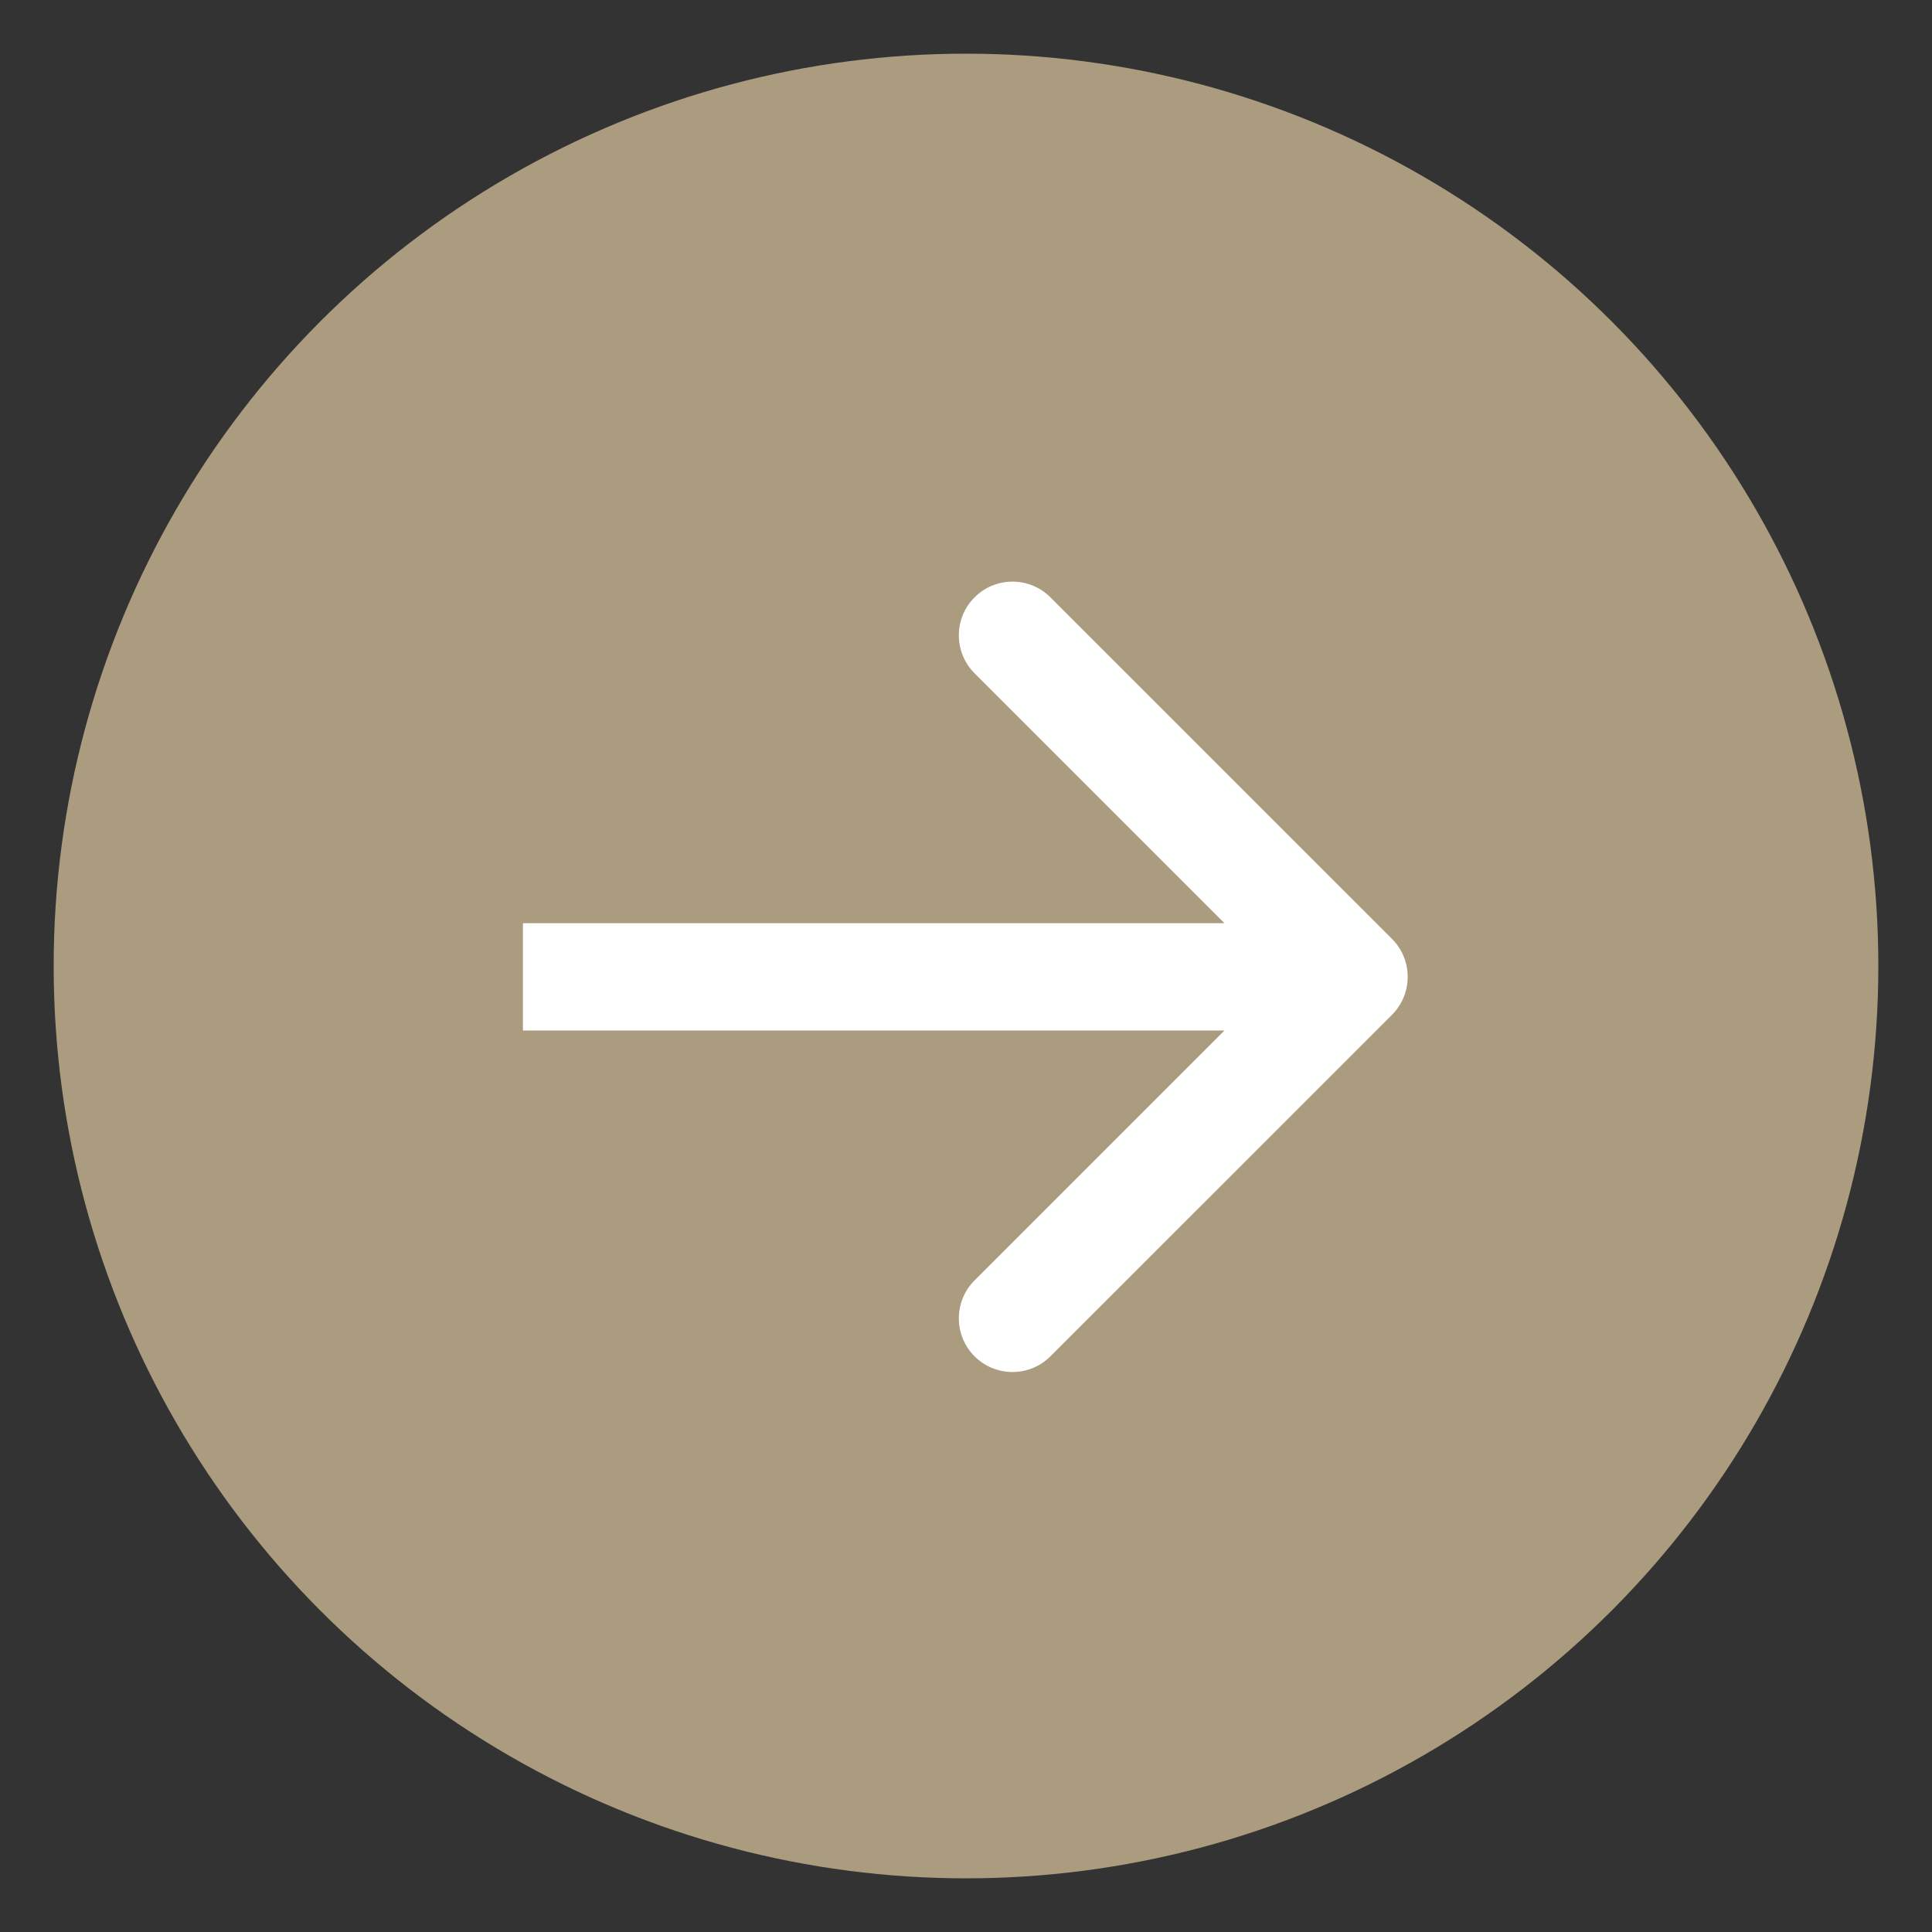
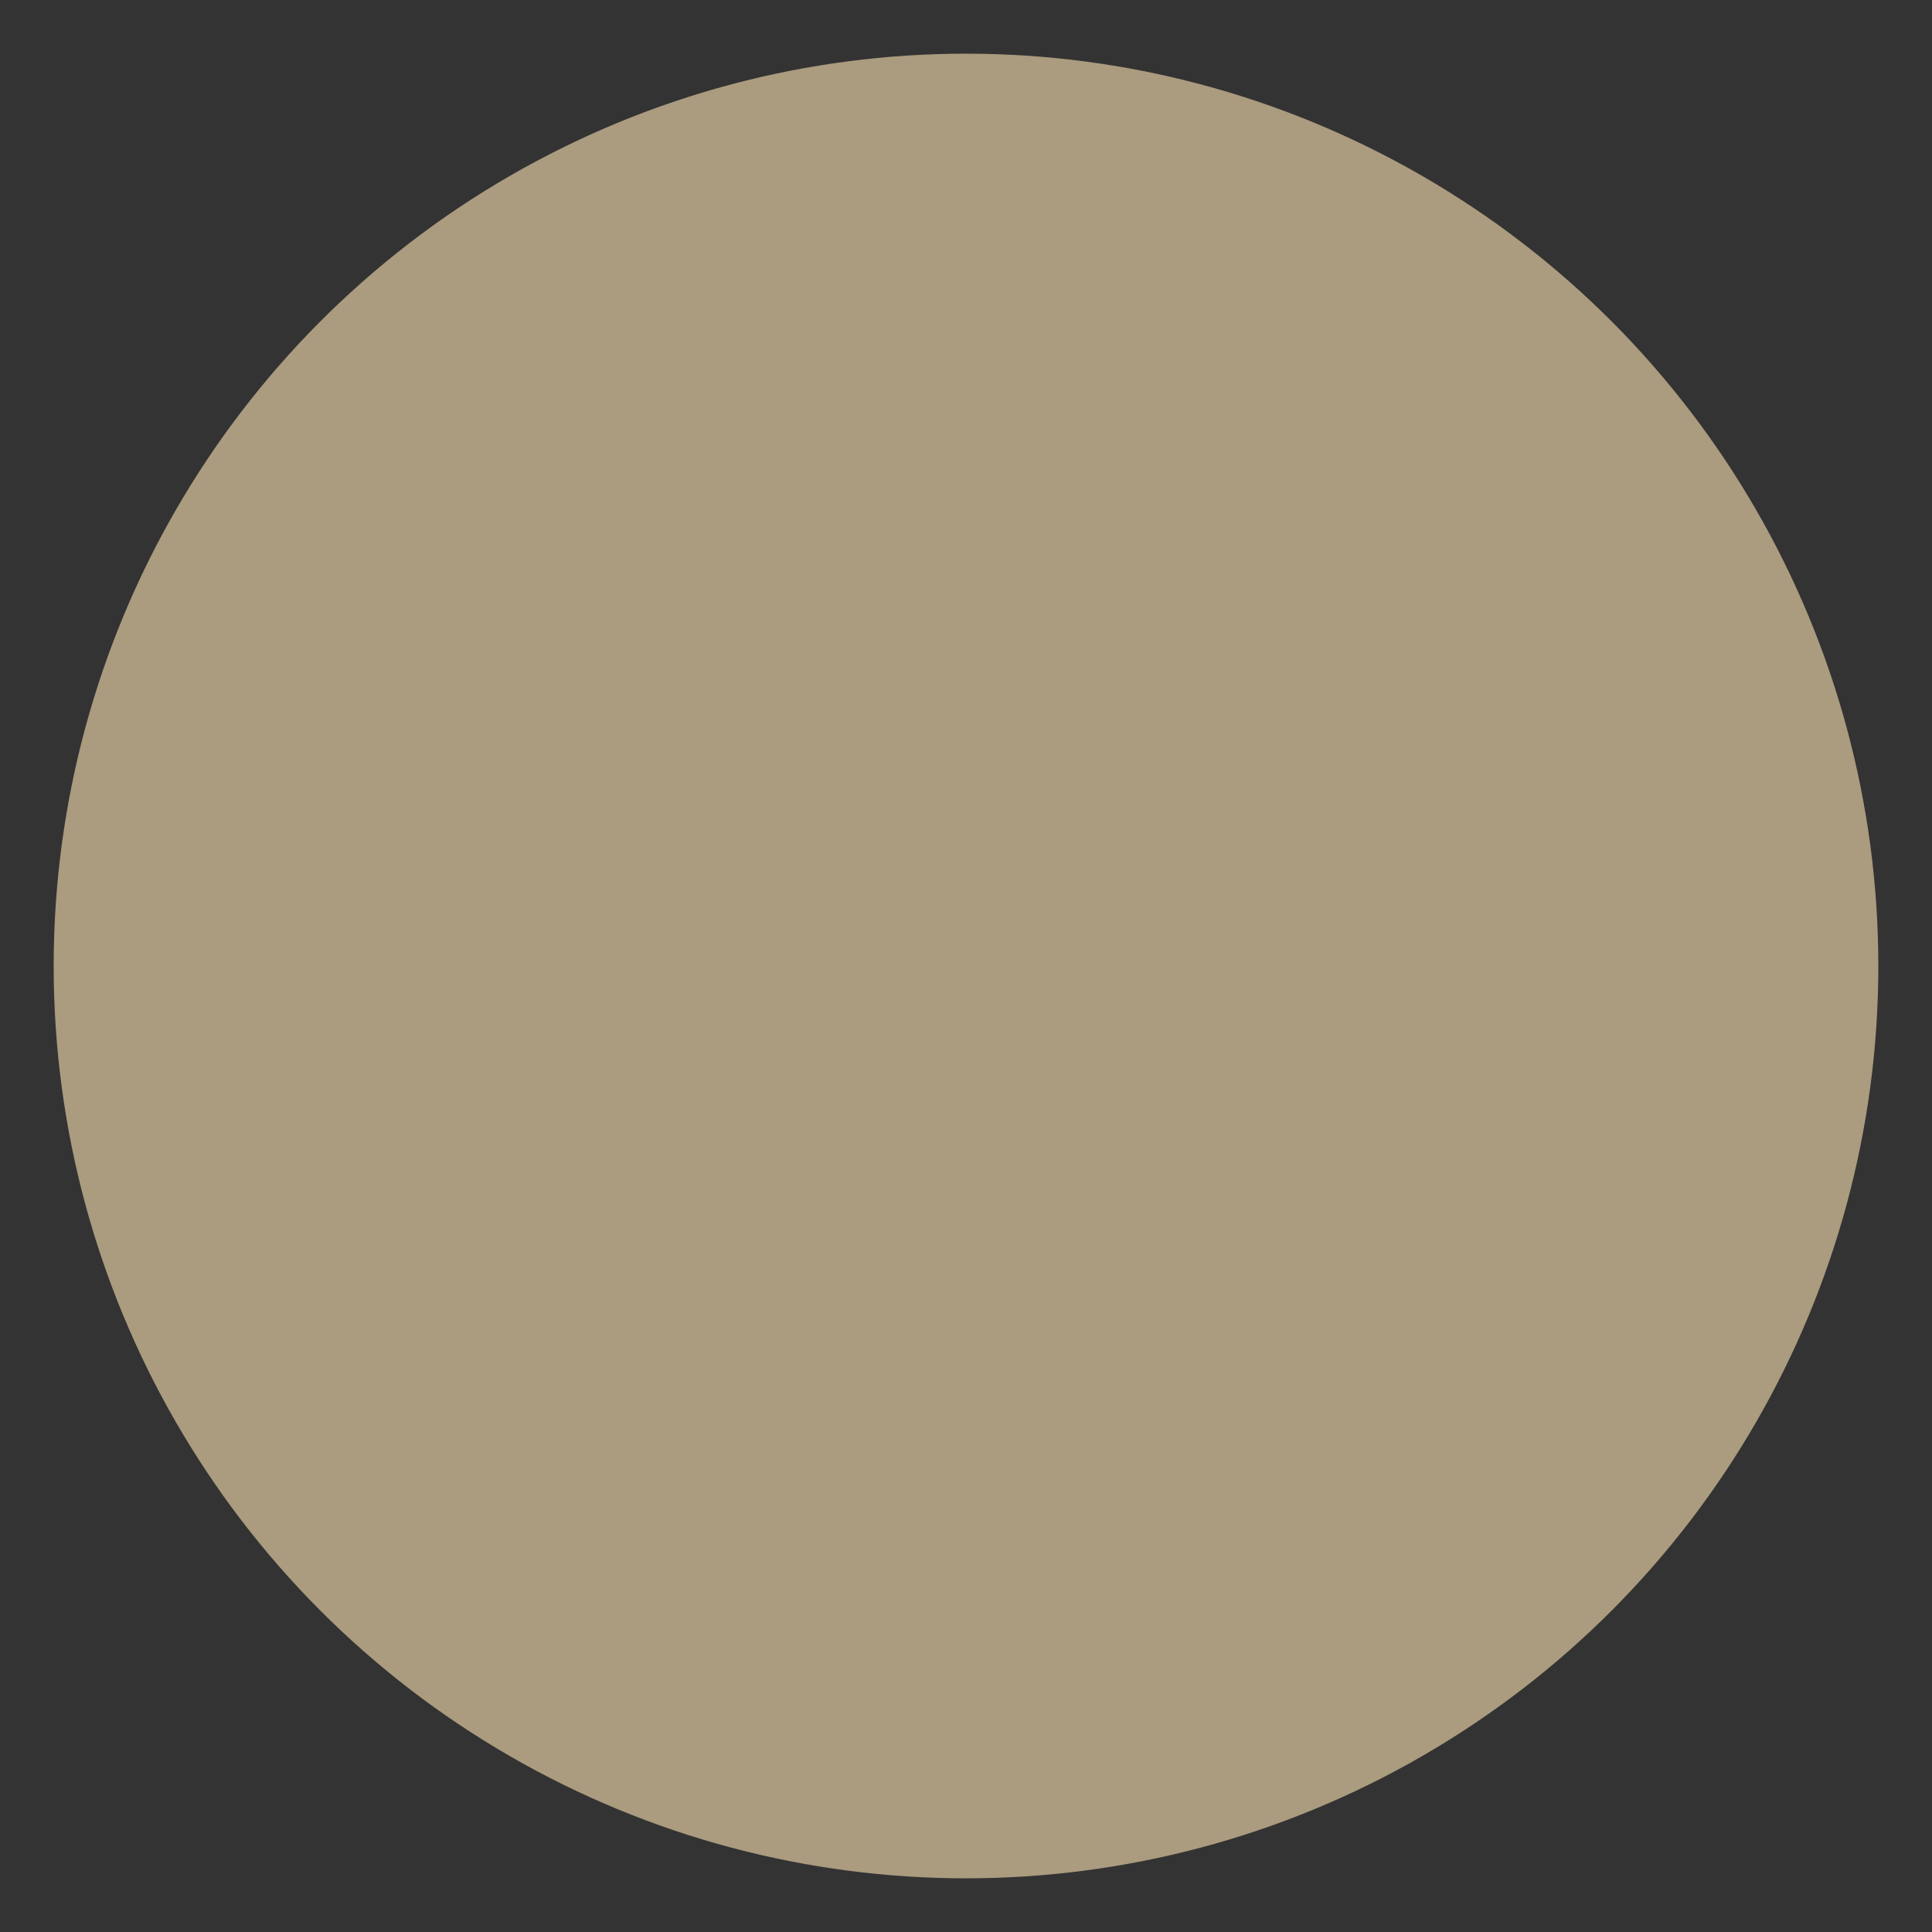
<svg xmlns="http://www.w3.org/2000/svg" width="36" height="36" viewBox="0 0 36 36" fill="none">
  <rect x="0" y="0" width="36" height="36" fill="#333333" stroke="none" />
  <circle cx="18" cy="18" r="17" fill="#AB9B7F" />
-   <path fill-rule="evenodd" clip-rule="evenodd" d="M19.573 11.131L25.938 17.495C26.328 17.885 26.328 18.518 25.938 18.909L19.573 25.273C19.183 25.663 18.55 25.663 18.159 25.273C17.769 24.882 17.769 24.249 18.159 23.859L22.816 19.202H9.744V17.202H22.816L18.159 12.545C17.769 12.155 17.769 11.521 18.159 11.131C18.55 10.74 19.183 10.74 19.573 11.131Z" fill="white" />
</svg>